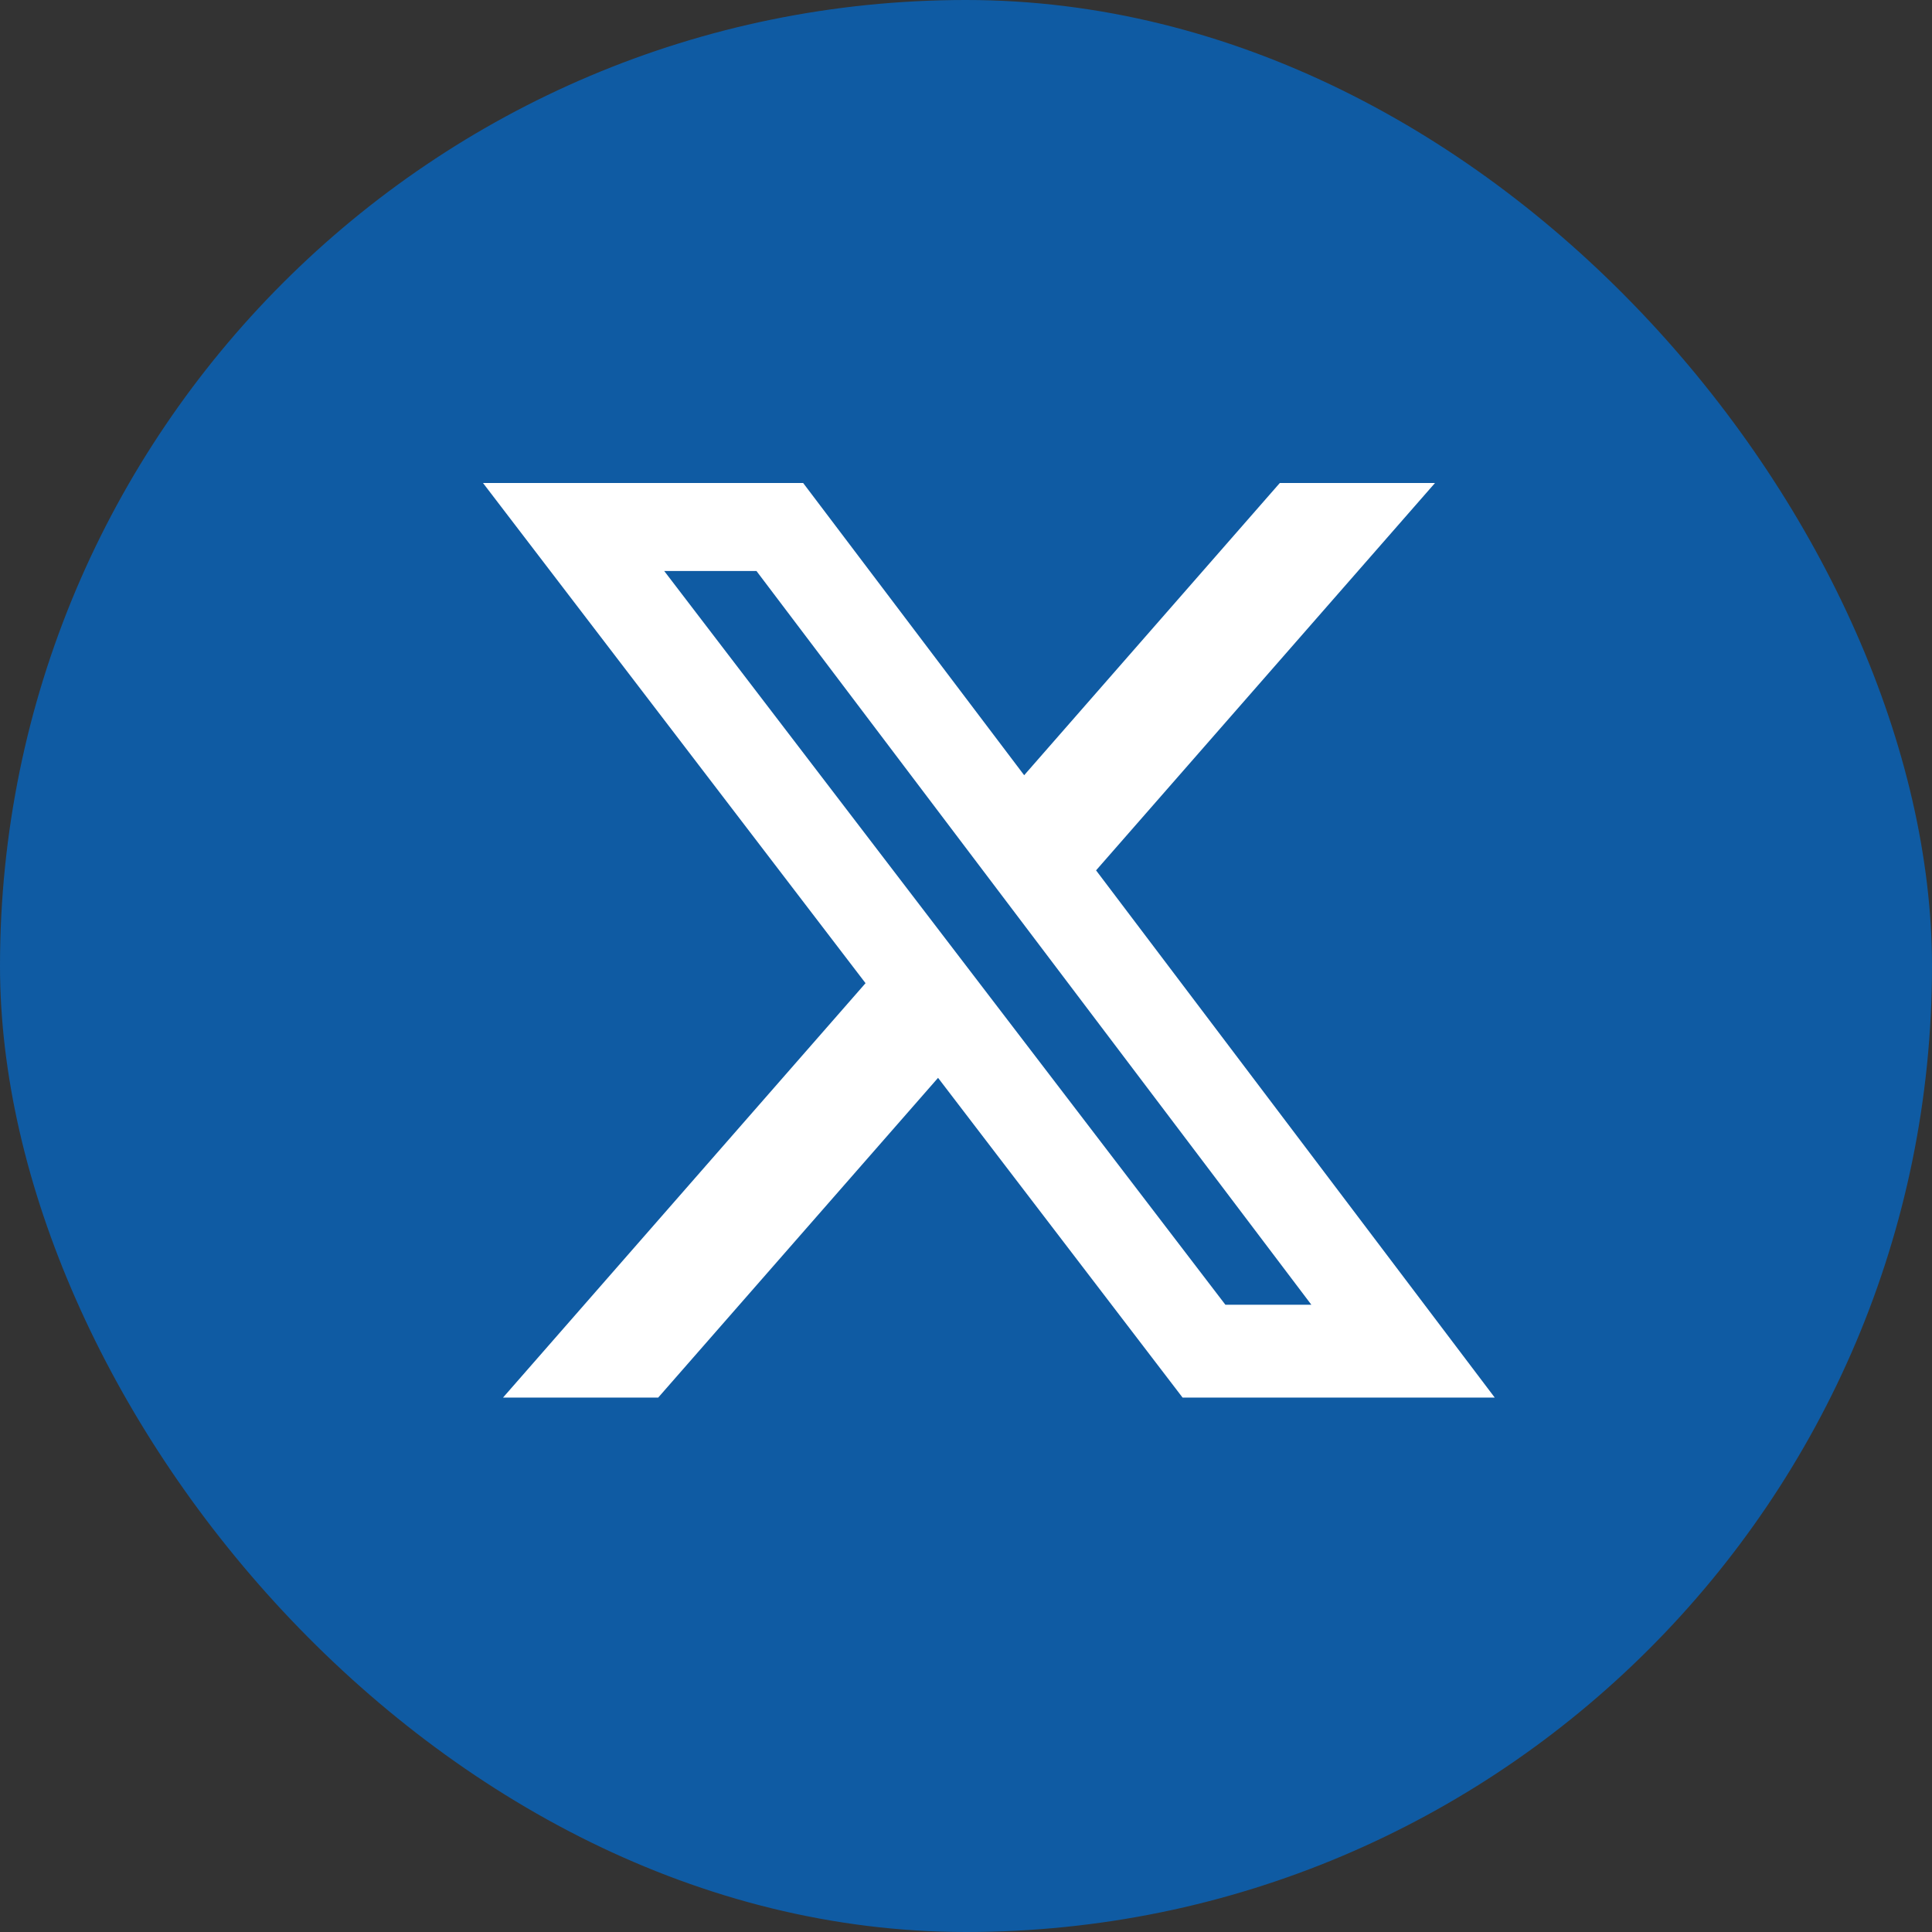
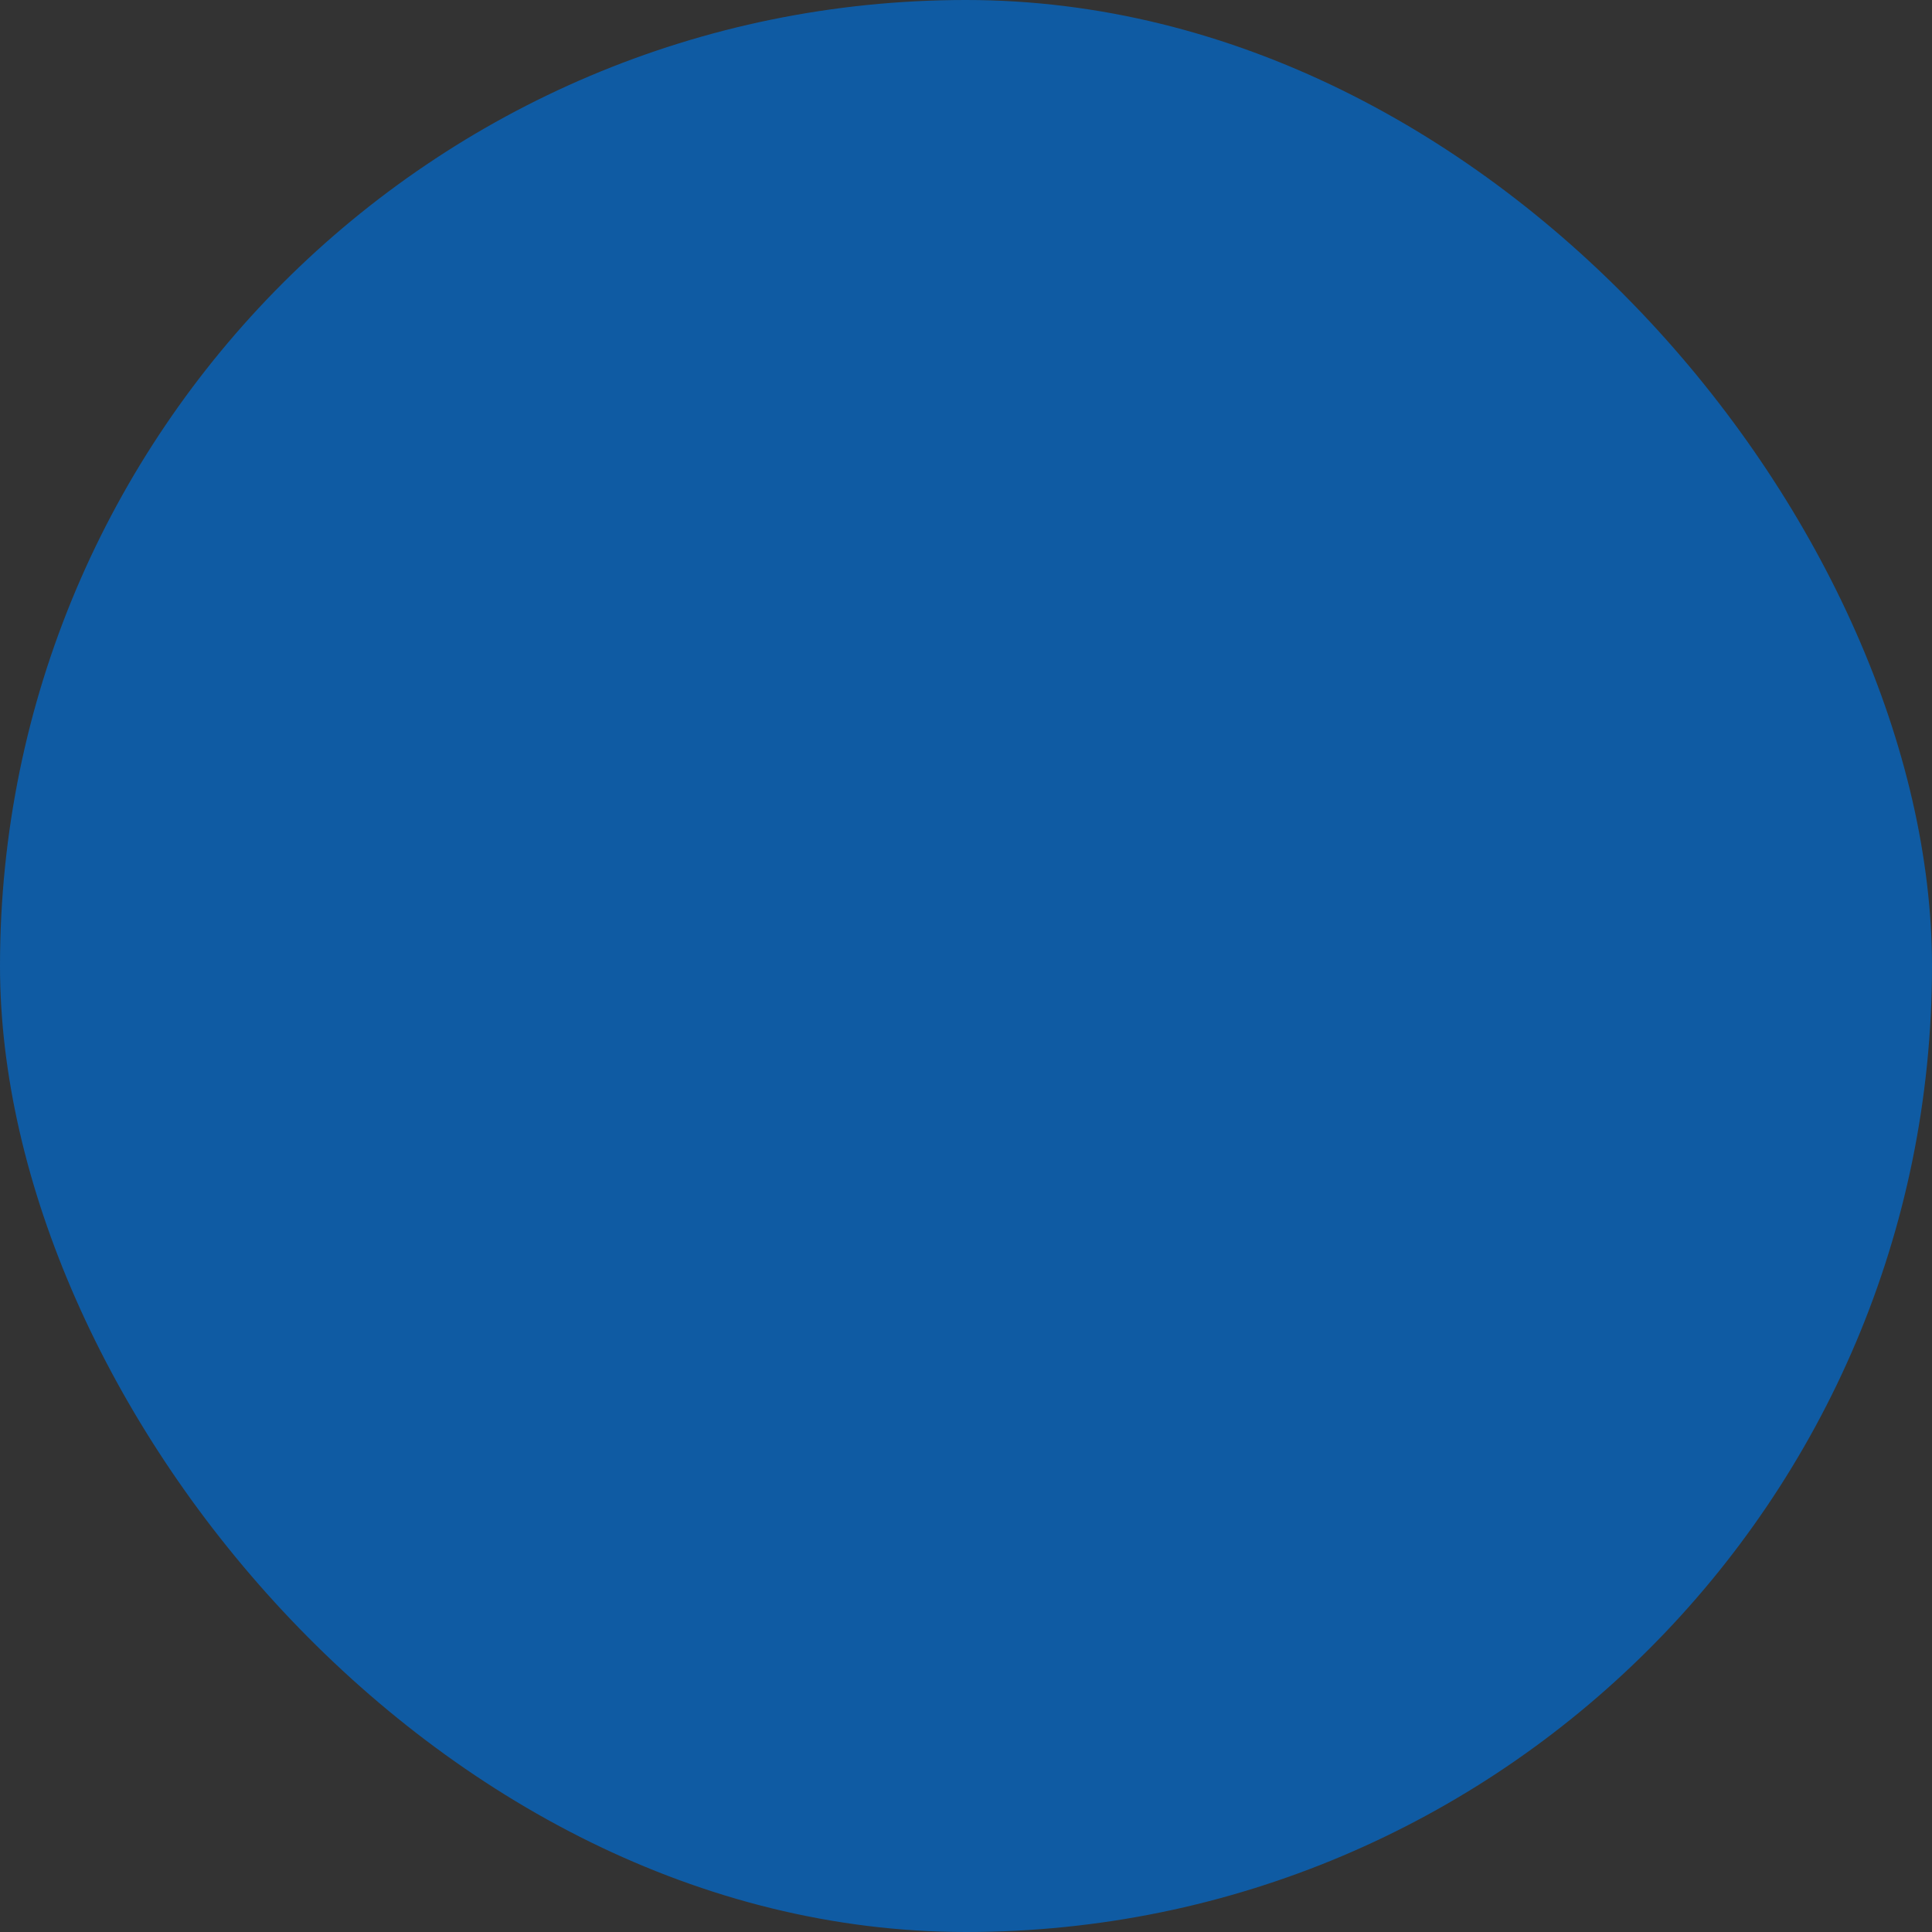
<svg xmlns="http://www.w3.org/2000/svg" width="28" height="28" viewBox="0 0 28 28" fill="none">
  <rect x="0" y="0" width="28" height="28" fill="#333333" stroke="none" />
  <rect width="28" height="28" rx="14" fill="#0F5BA3" />
-   <path d="M18.548 7H20.797L15.885 12.614L21.663 20.255H17.139L13.595 15.621L9.539 20.255H7.29L12.544 14.249L7 7H11.64L14.843 11.235L18.548 7ZM17.759 18.909H19.005L10.963 8.275H9.626L17.759 18.909Z" fill="white" />
</svg>